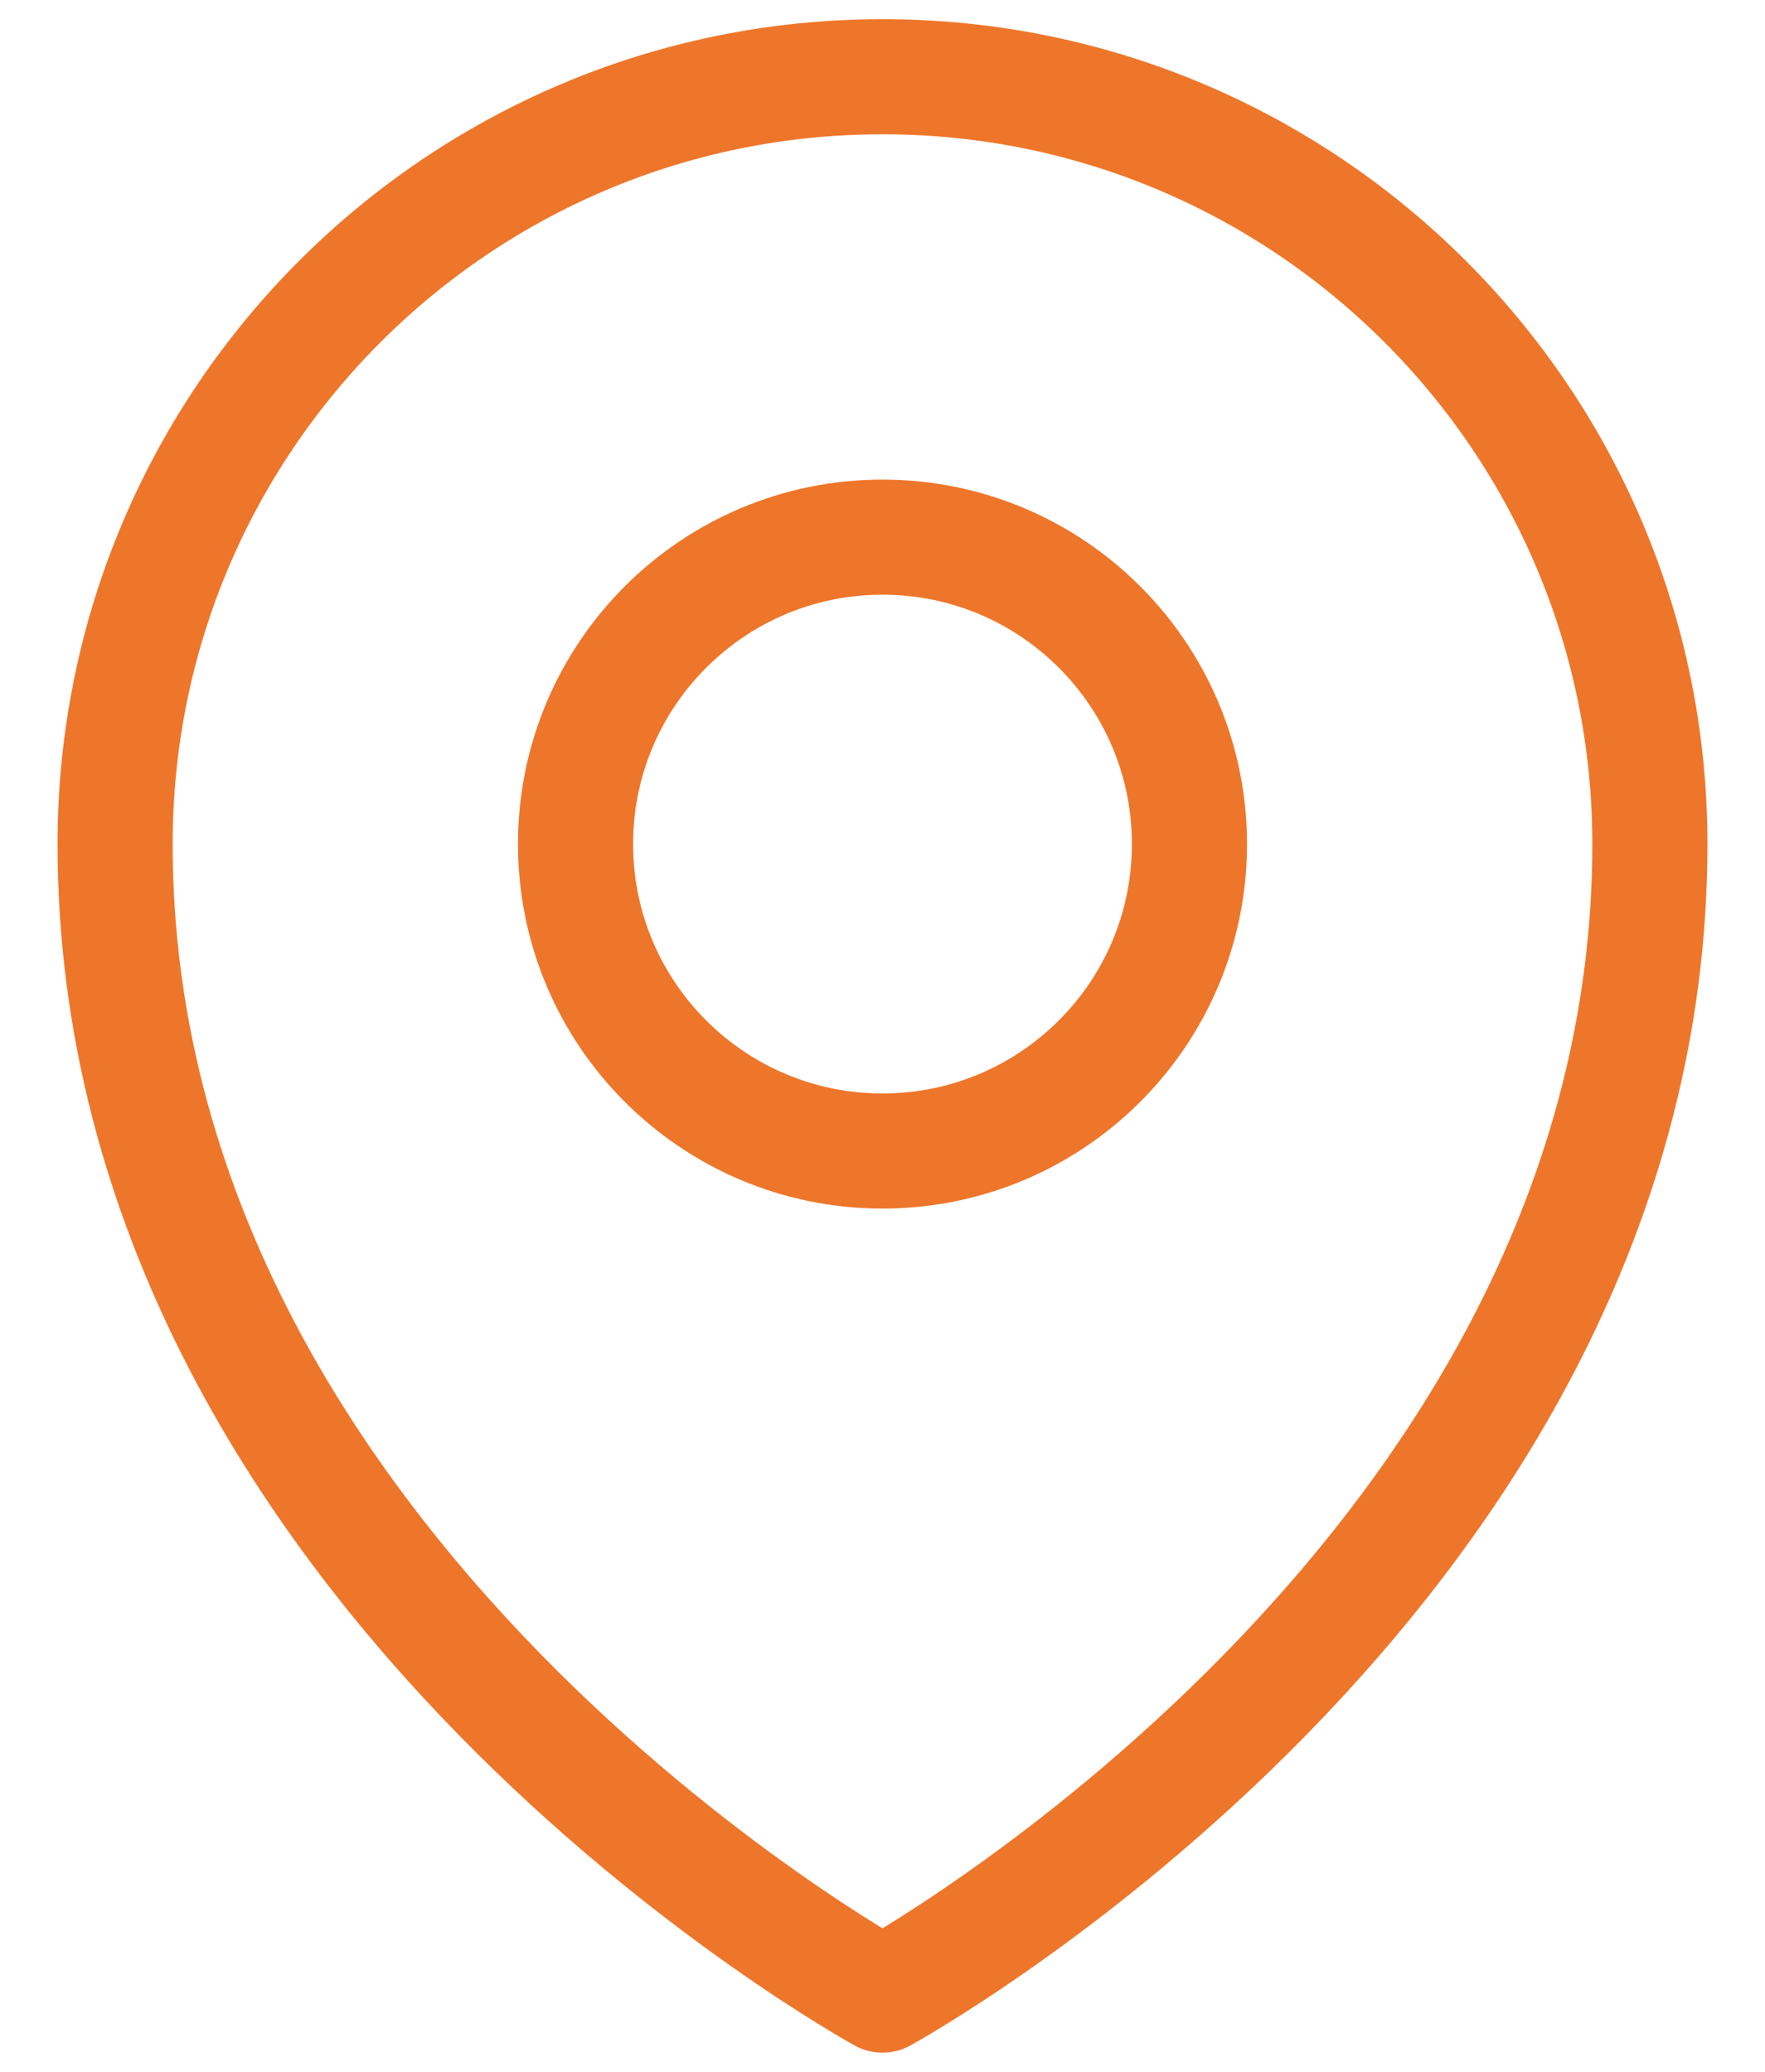
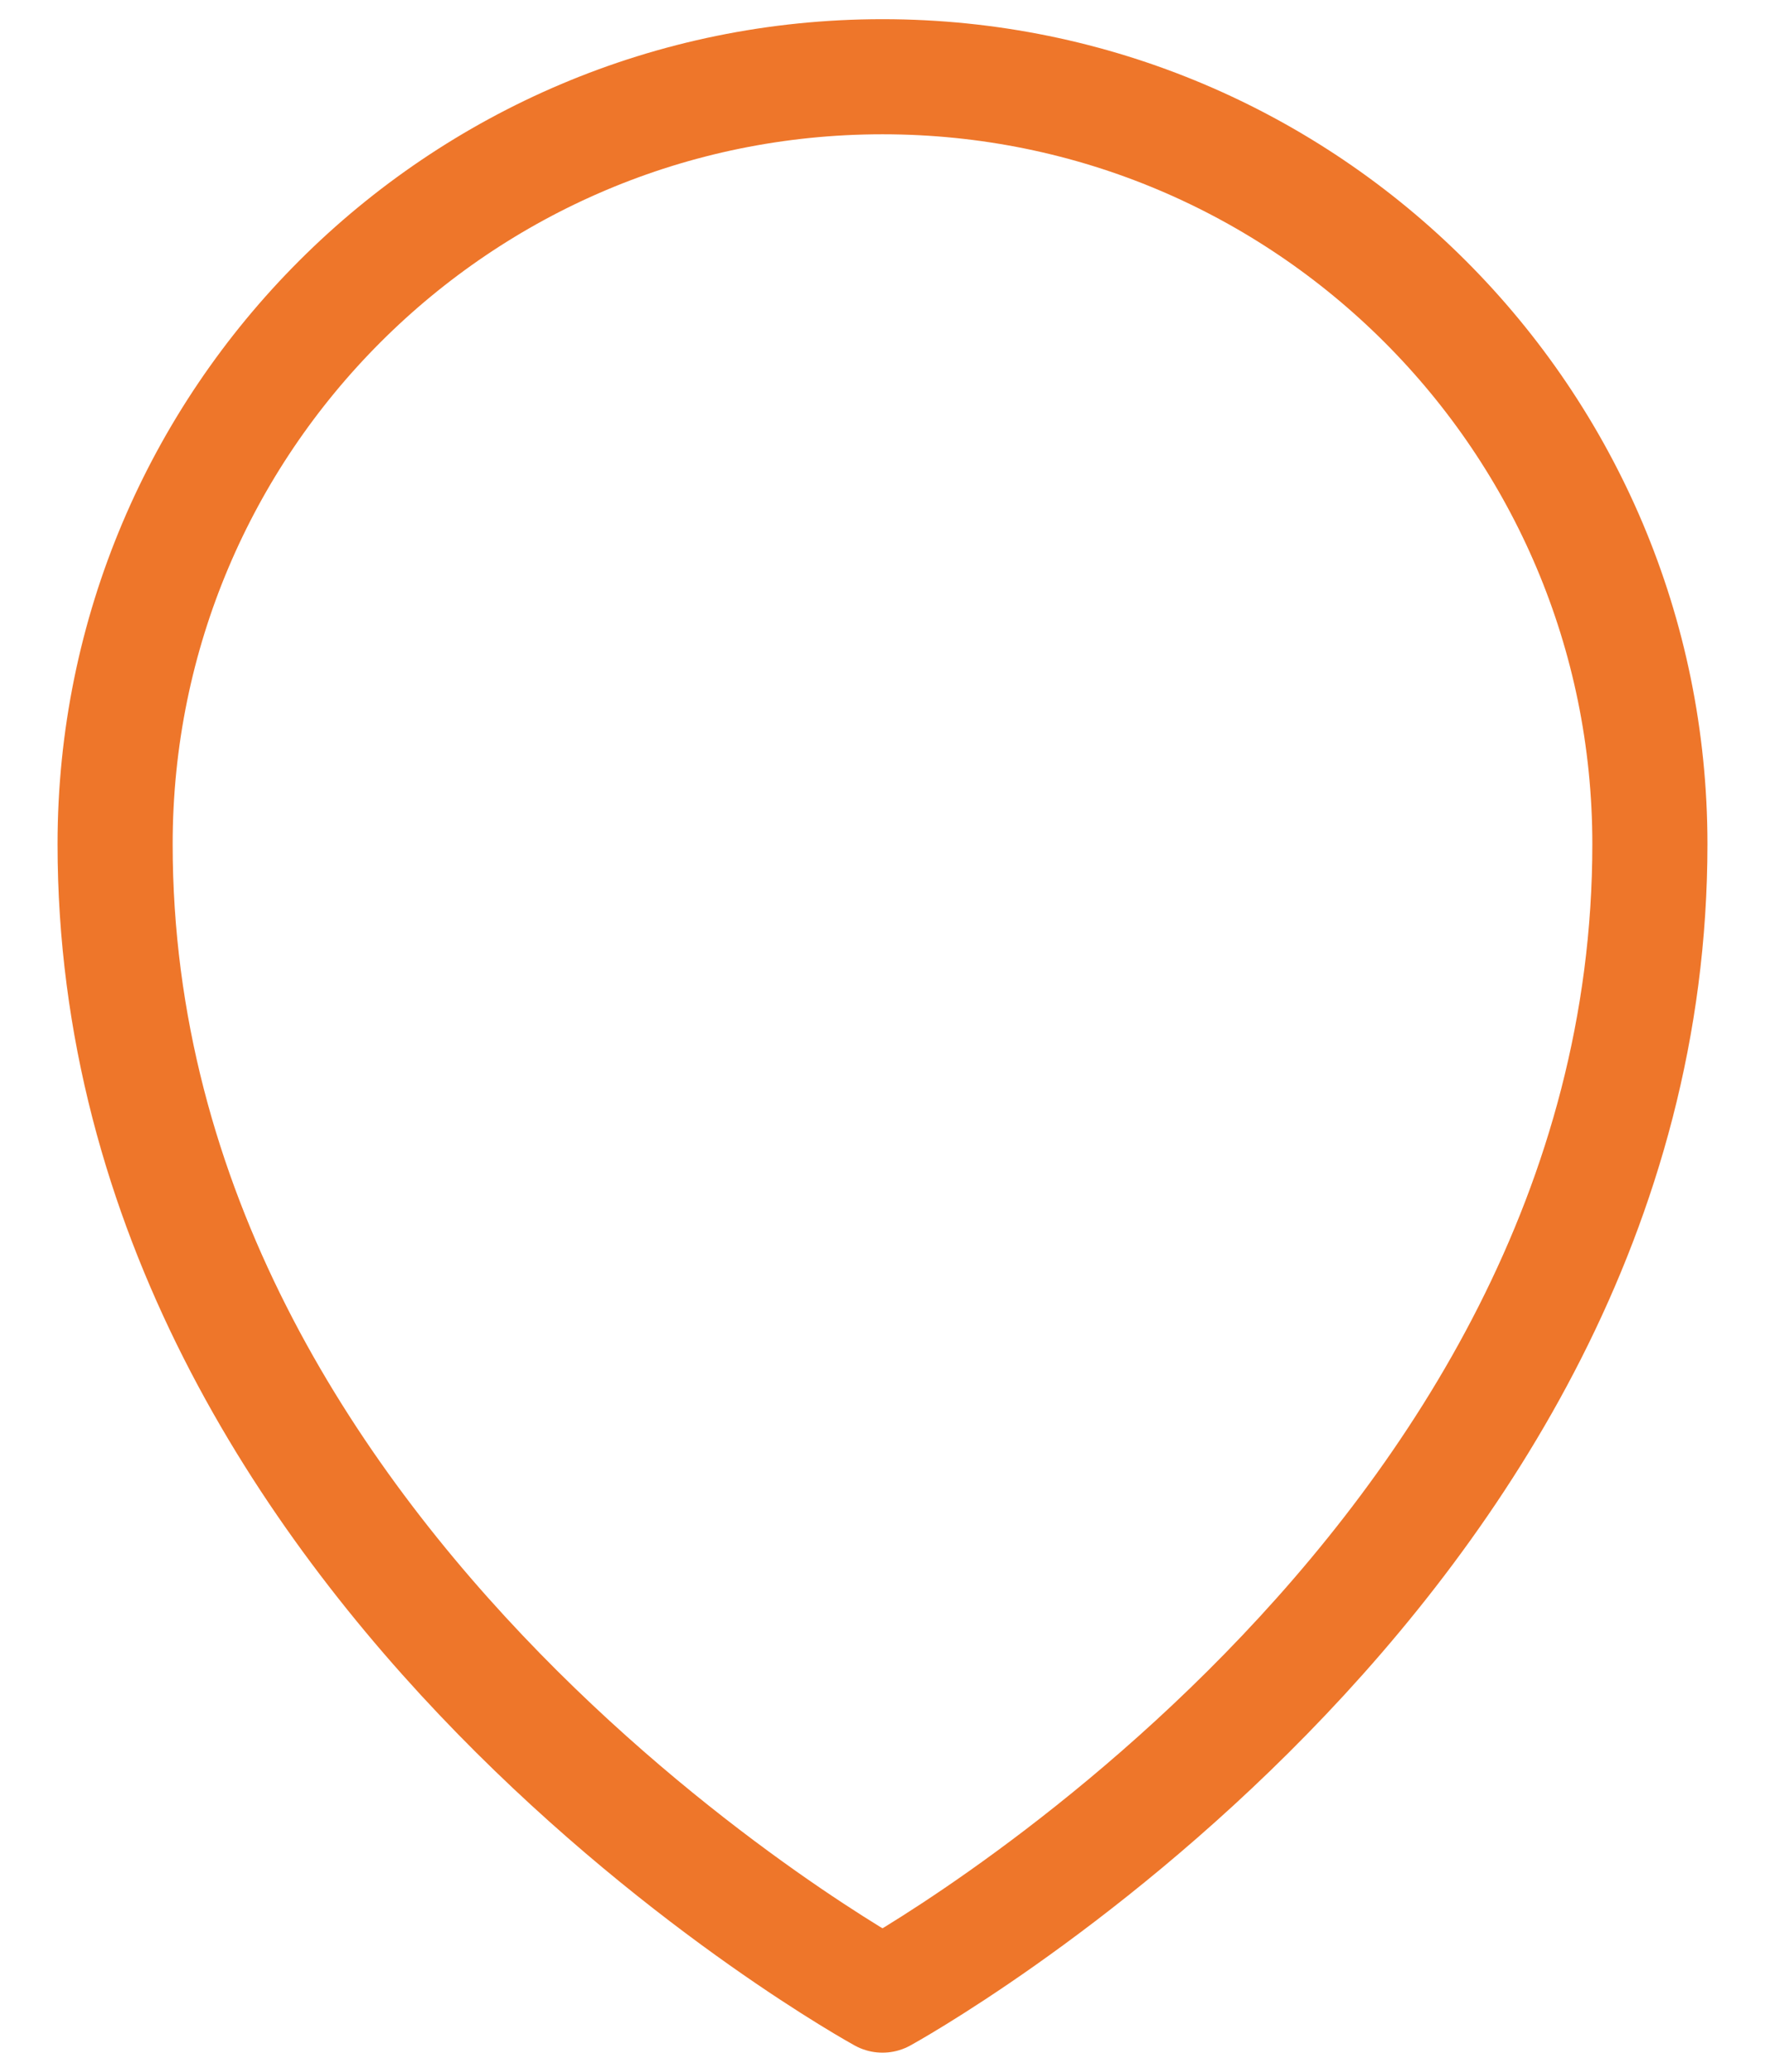
<svg xmlns="http://www.w3.org/2000/svg" width="23" height="27" viewBox="0 0 23 27" fill="none">
-   <path d="M15.5 11C15.5 13.209 13.709 15 11.5 15C9.291 15 7.5 13.209 7.5 11C7.5 8.791 9.291 7 11.5 7C13.709 7 15.5 8.791 15.5 11Z" stroke="#EE762A" stroke-width="1.5" stroke-linecap="round" stroke-linejoin="round" />
  <path d="M21.5 11C21.5 20.523 11.5 26 11.5 26C11.5 26 1.5 20.523 1.5 11C1.5 5.477 5.977 1 11.5 1C17.023 1 21.5 5.477 21.5 11Z" stroke="#EE762A" stroke-width="1.5" stroke-linecap="round" stroke-linejoin="round" />
</svg>